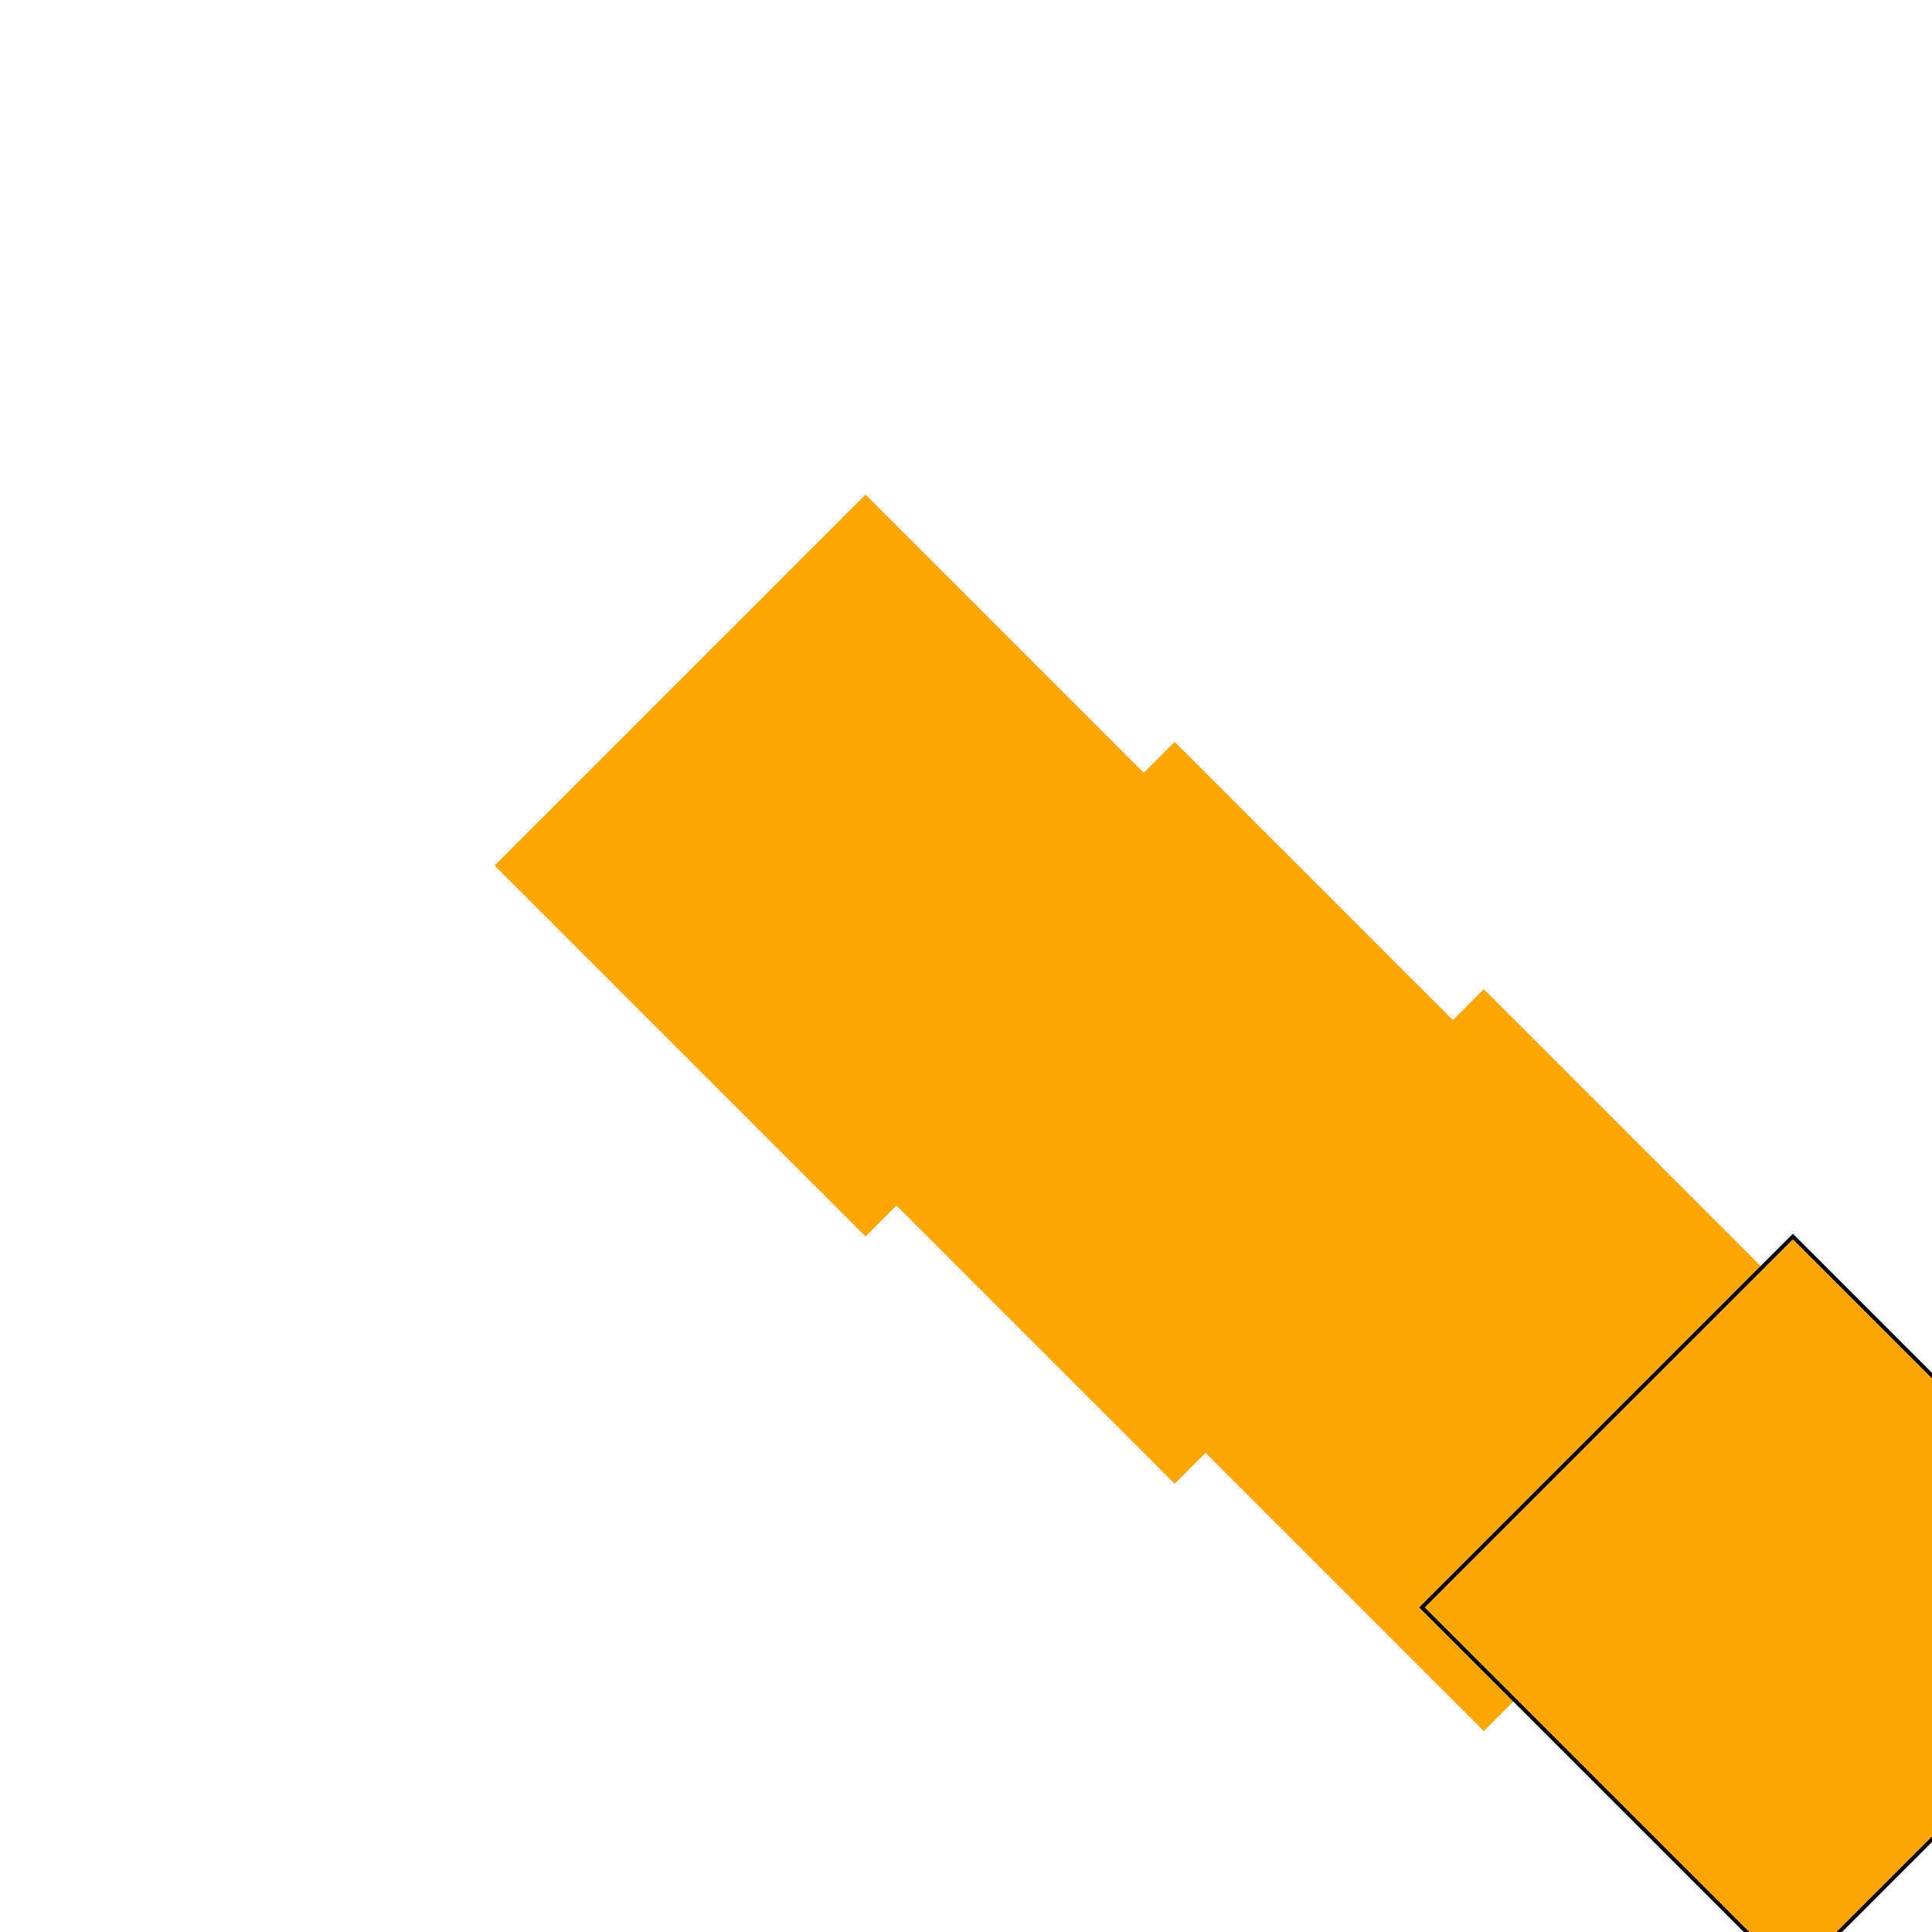
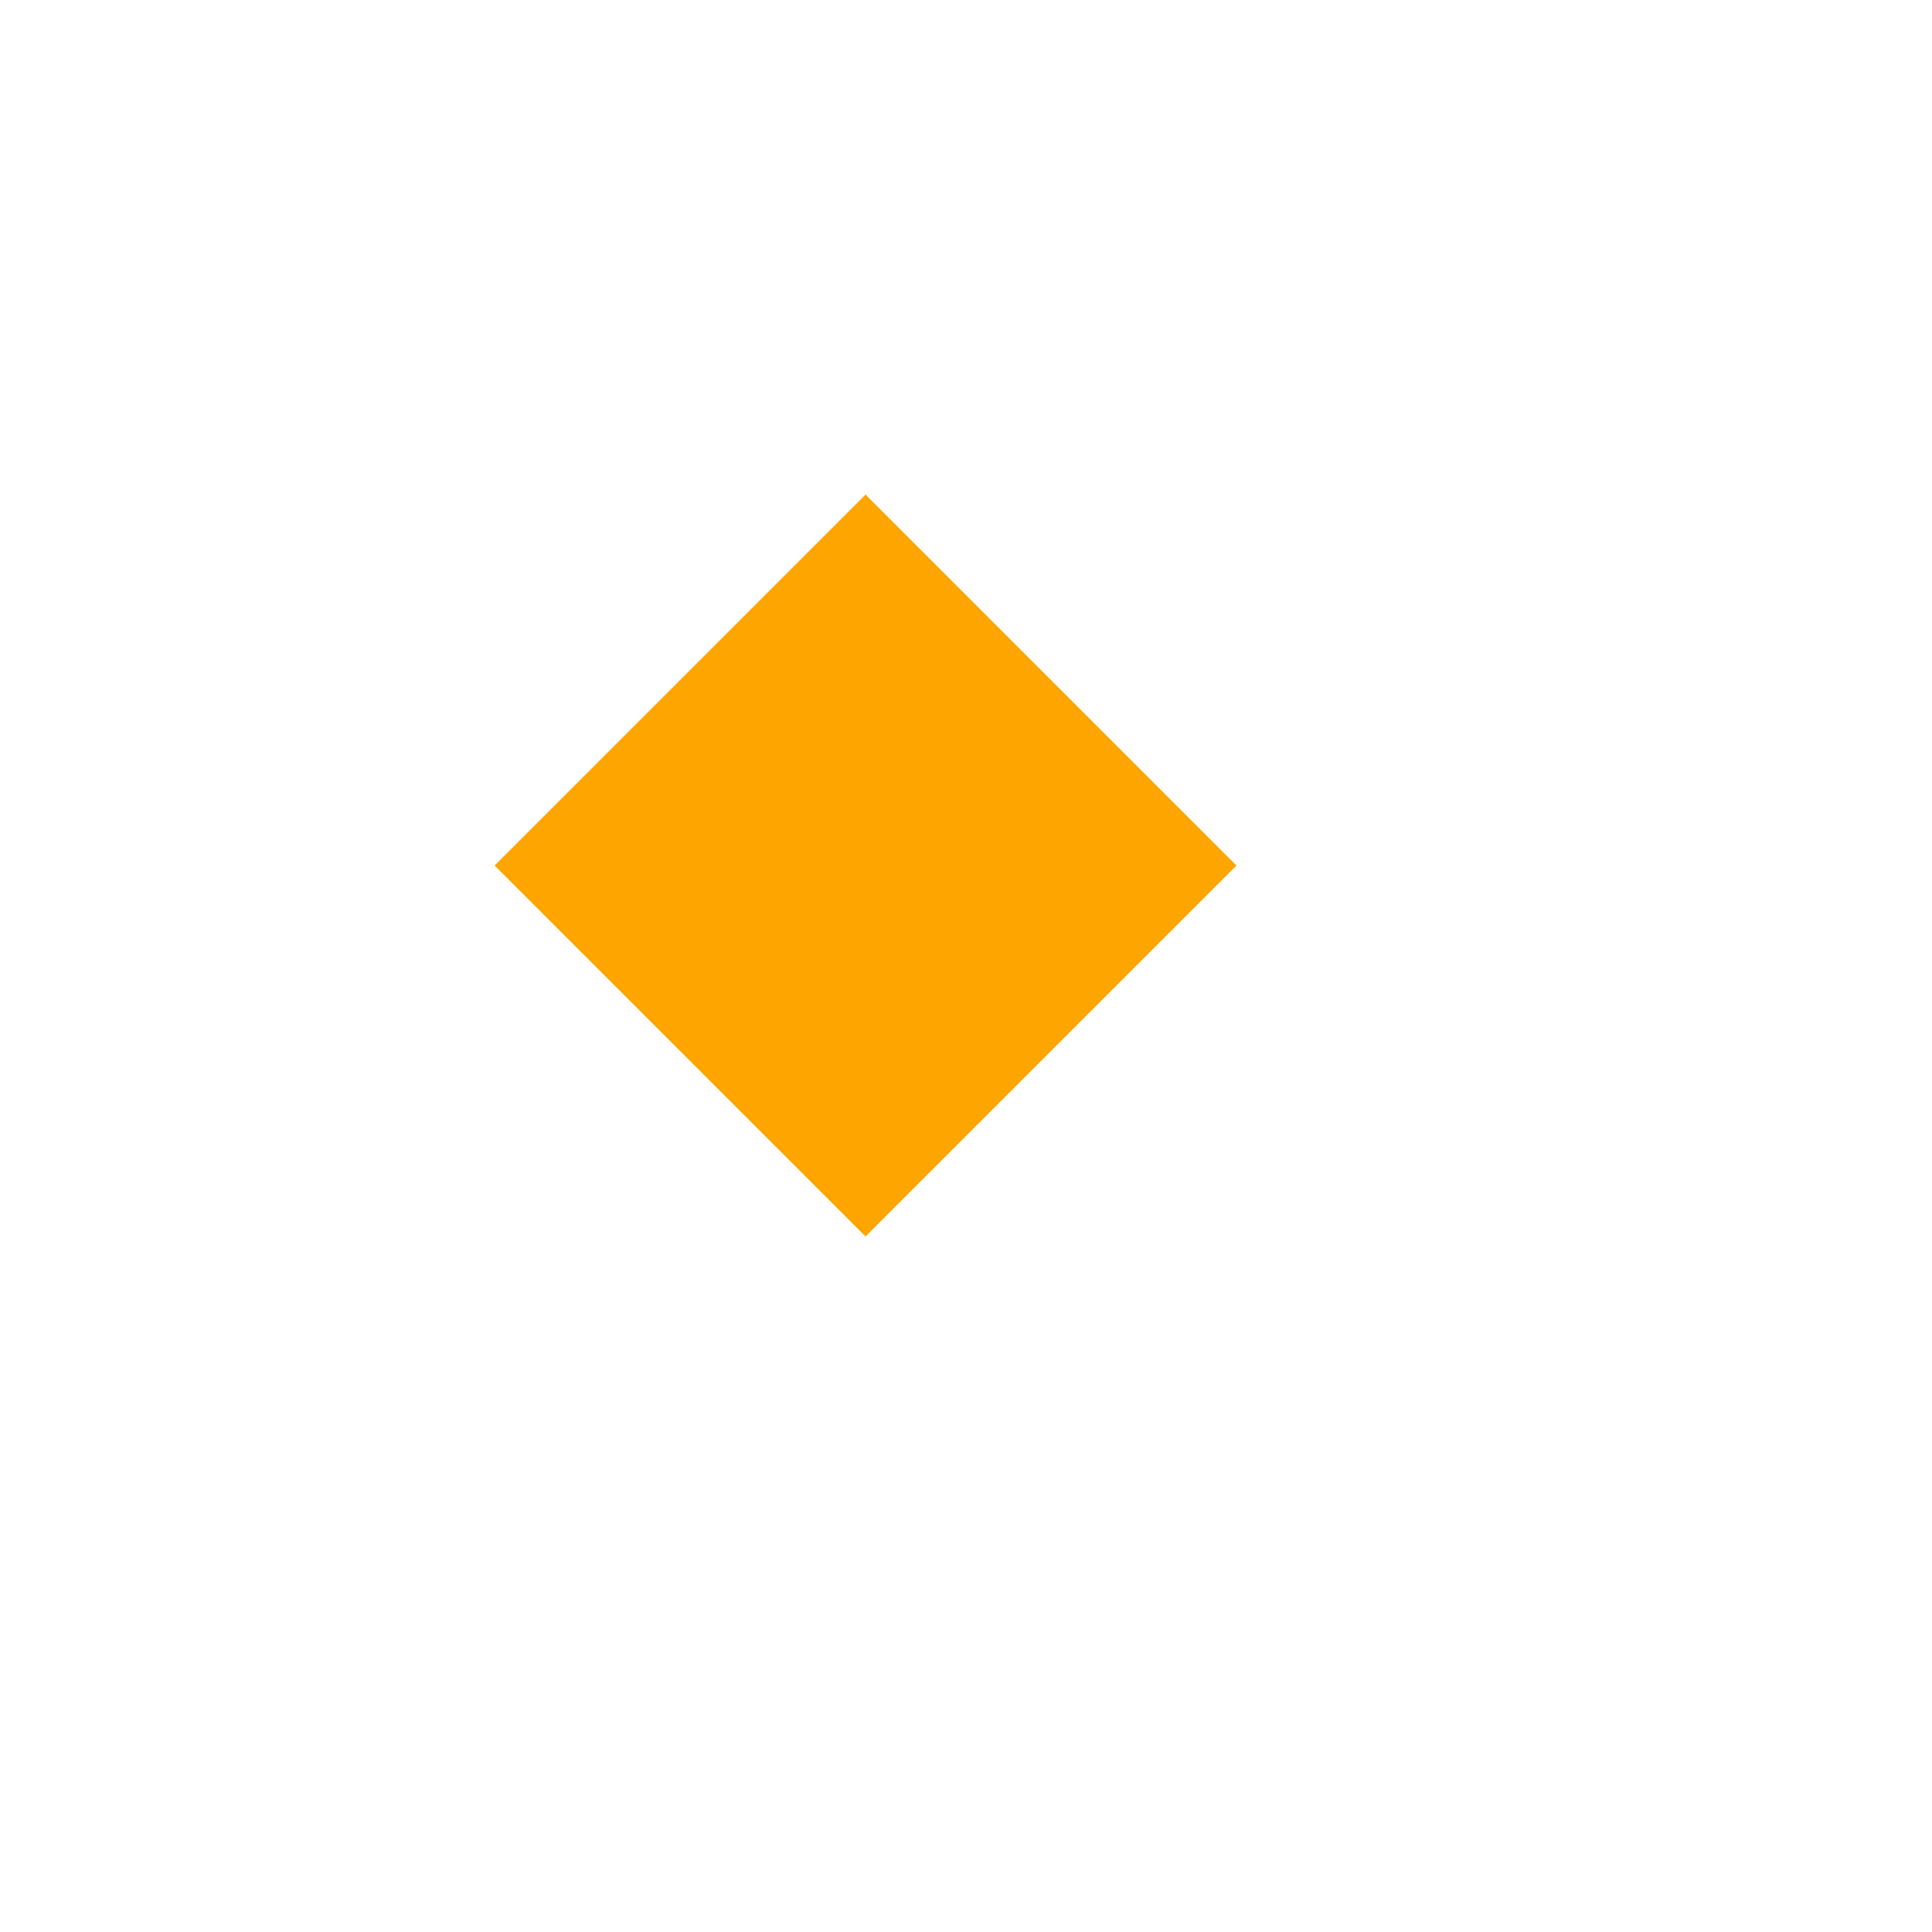
<svg xmlns="http://www.w3.org/2000/svg" width="500" height="500">
  <defs>
    <linearGradient id="c2s_1" x1="80px" x2="432px" y1="80px" y2="432px" gradientUnits="userSpaceOnUse" />
  </defs>
  <g>
-     <rect fill="#FFFFFF" stroke="none" x="0" y="0" width="512" height="512" />
    <path fill="url(#c2s_1)" stroke="none" paint-order="stroke fill markers" d=" M 256 80 L 432 432 L 80 432 Z" />
    <path fill="#FFA500" stroke="none" paint-order="stroke fill markers" d=" M 128 224 L 224 128 L 320 224 L 224 320 Z" />
-     <path fill="#FFA500" stroke="none" paint-order="stroke fill markers" d=" M 208 288 L 304 192 L 400 288 L 304 384 Z" />
-     <path fill="#FFA500" stroke="none" paint-order="stroke fill markers" d=" M 288 352 L 384 256 L 480 352 L 384 448 Z" />
-     <path fill="#FFA500" stroke="#000000" paint-order="fill stroke markers" d=" M 368 416 L 464 320 L 560 416 L 464 512 Z" stroke-miterlimit="10" stroke-dasharray="" />
  </g>
</svg>